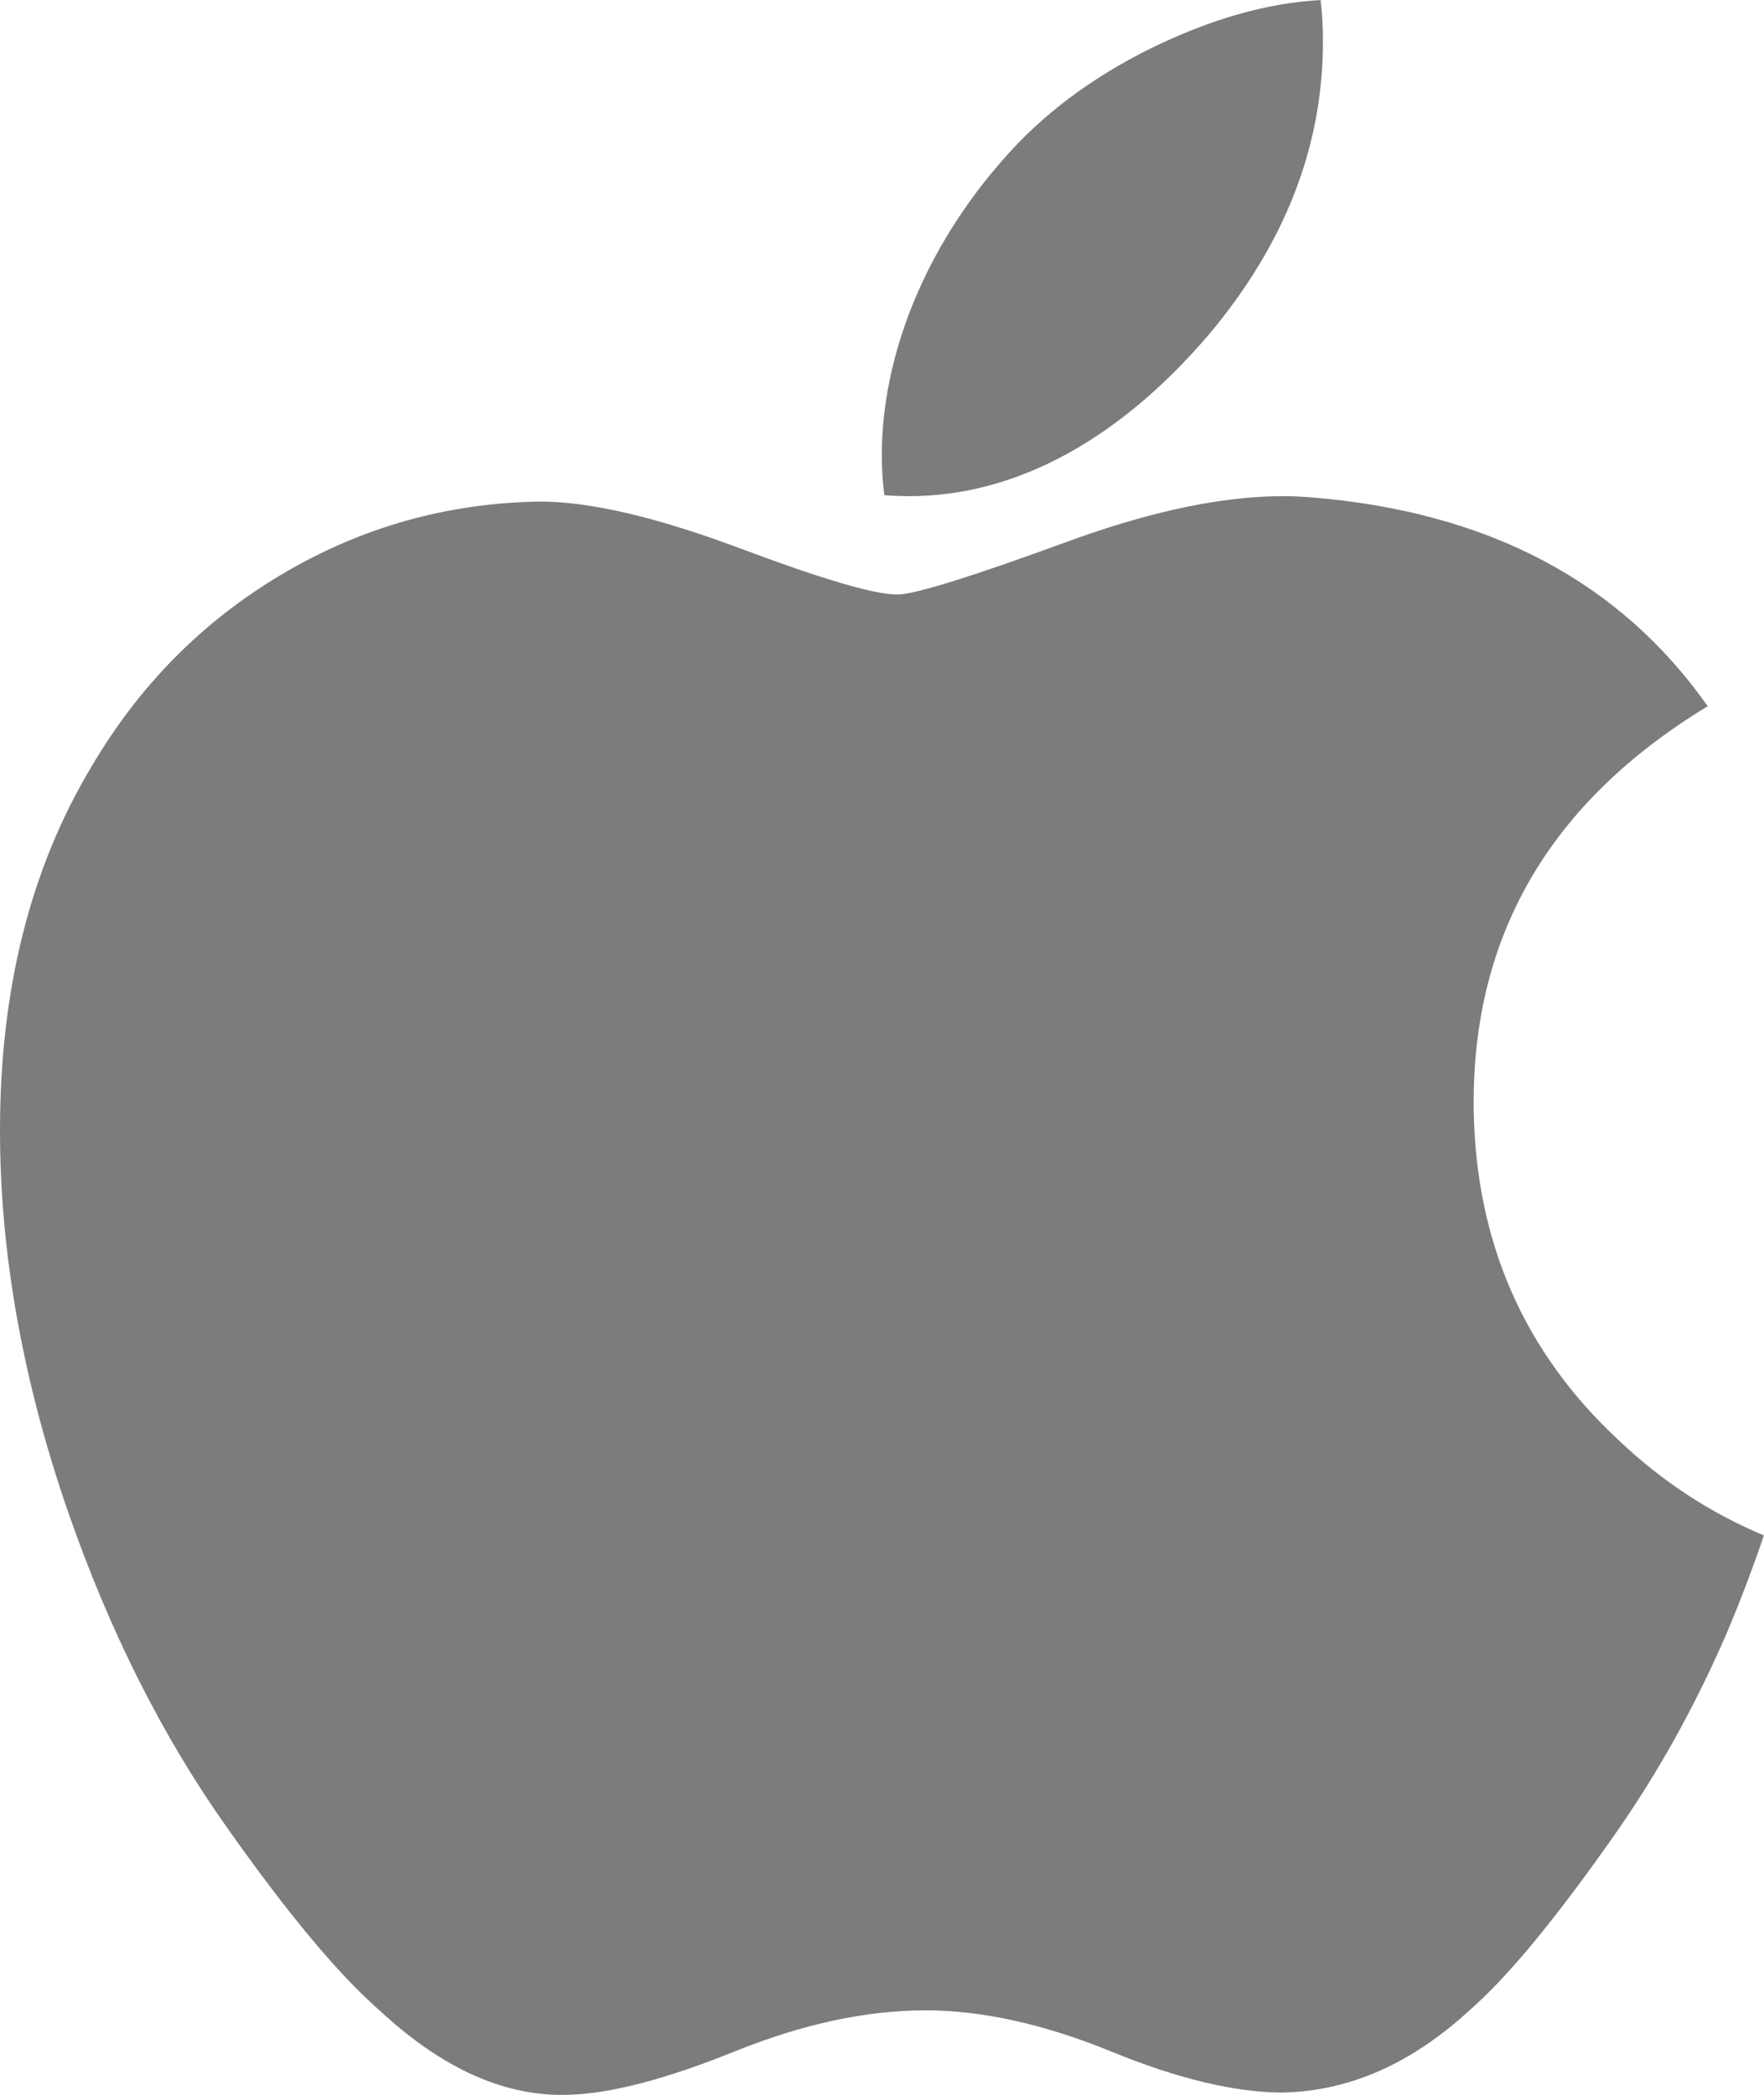
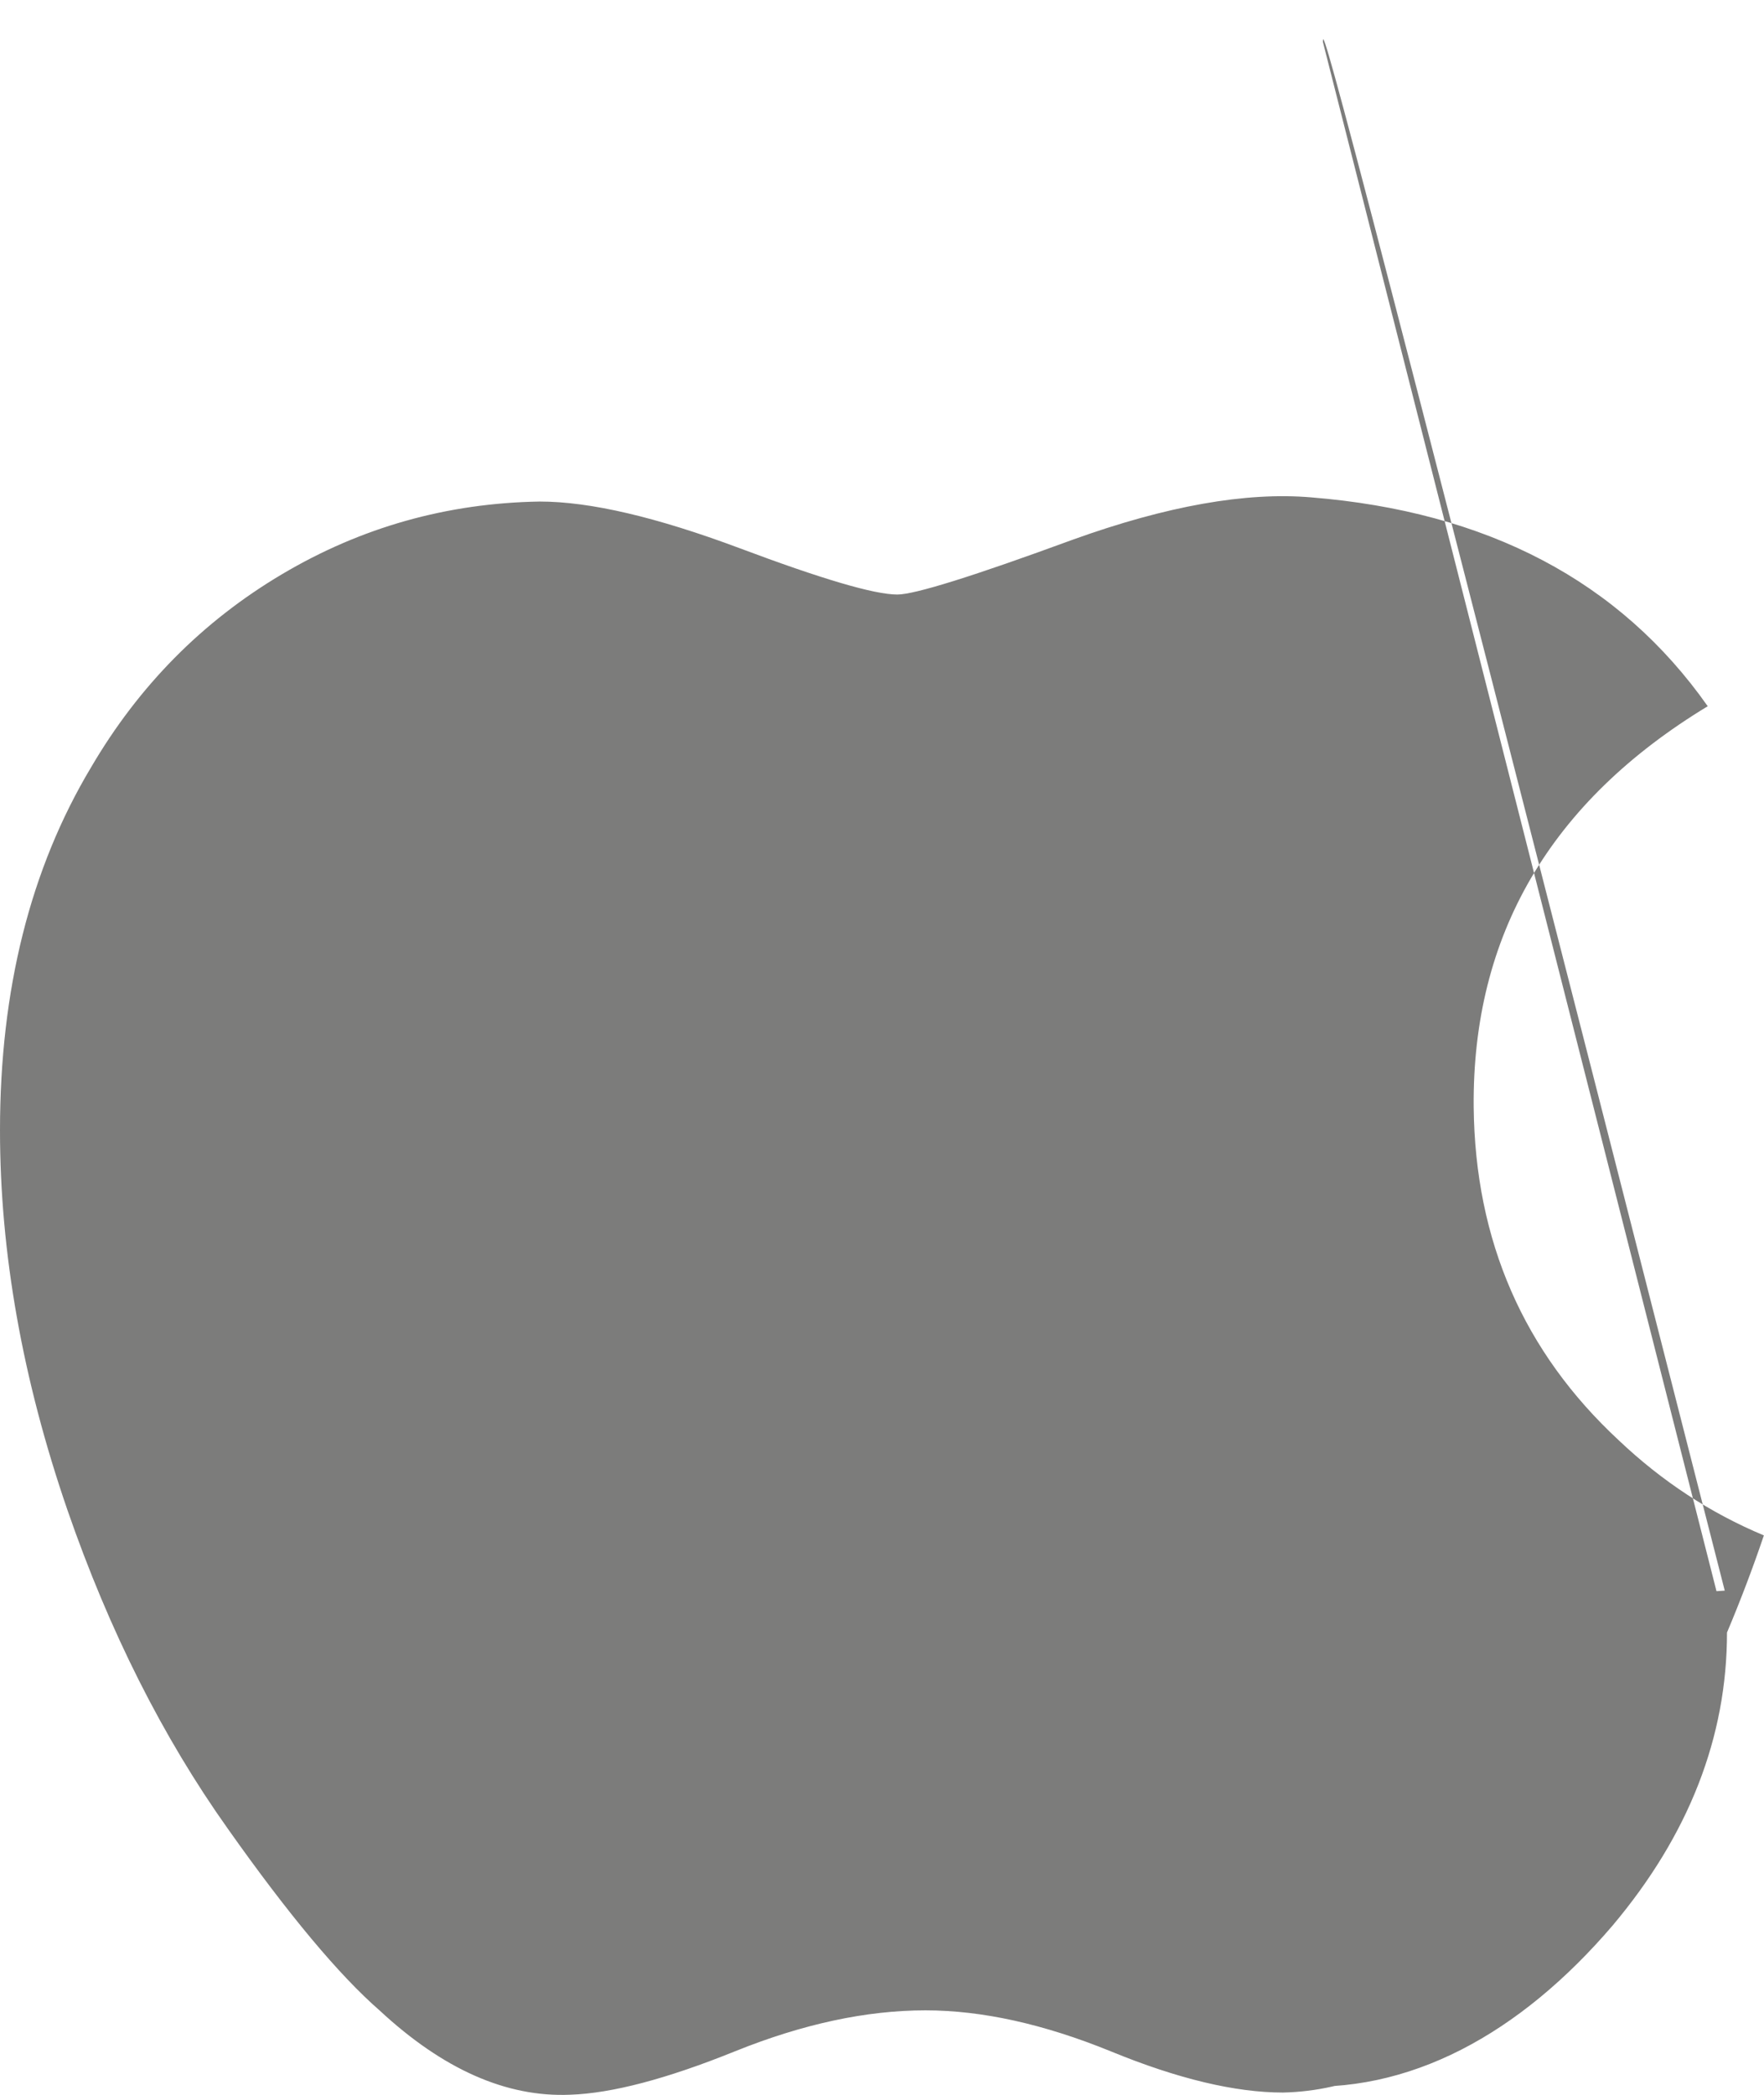
<svg xmlns="http://www.w3.org/2000/svg" version="1.1" id="Layer_1" x="0px" y="0px" width="27.458px" height="32.599px" viewBox="0 61.002 27.458 32.599" enable-background="new 0 61.002 27.458 32.599" xml:space="preserve">
-   <path fill="#7C7C7B" d="M26.882,86.404c-0.493,1.14-1.076,2.189-1.752,3.151c-0.922,1.315-1.676,2.225-2.258,2.729  c-0.902,0.829-1.867,1.255-2.901,1.278c-0.742,0-1.638-0.213-2.68-0.641c-1.046-0.426-2.007-0.638-2.886-0.638  c-0.921,0-1.91,0.212-2.966,0.638c-1.06,0.428-1.913,0.653-2.564,0.675c-0.992,0.042-1.98-0.395-2.967-1.312  c-0.63-0.549-1.417-1.49-2.361-2.826c-1.013-1.424-1.845-3.076-2.497-4.959C0.35,82.465,0,80.496,0,78.588  c0-2.184,0.472-4.068,1.418-5.647c0.743-1.268,1.731-2.268,2.968-3.002c1.238-0.735,2.575-1.109,4.015-1.133  c0.788,0,1.821,0.244,3.104,0.723c1.279,0.48,2.102,0.724,2.462,0.724c0.27,0,1.183-0.285,2.73-0.853  c1.464-0.527,2.699-0.745,3.711-0.659c2.742,0.221,4.803,1.302,6.174,3.25c-2.454,1.486-3.667,3.567-3.643,6.238  c0.022,2.08,0.777,3.81,2.259,5.185c0.672,0.637,1.423,1.13,2.258,1.479C27.277,85.421,27.085,85.923,26.882,86.404L26.882,86.404z   M20.592,61.655c0,1.63-0.595,3.152-1.783,4.562c-1.433,1.674-3.166,2.642-5.044,2.49c-0.025-0.196-0.039-0.401-0.039-0.618  c0-1.566,0.682-3.24,1.892-4.609c0.604-0.694,1.372-1.27,2.304-1.73c0.929-0.453,1.809-0.704,2.635-0.747  C20.583,61.22,20.592,61.438,20.592,61.655L20.592,61.655z" />
+   <path fill="#7C7C7B" d="M26.882,86.404c-0.493,1.14-1.076,2.189-1.752,3.151c-0.922,1.315-1.676,2.225-2.258,2.729  c-0.902,0.829-1.867,1.255-2.901,1.278c-0.742,0-1.638-0.213-2.68-0.641c-1.046-0.426-2.007-0.638-2.886-0.638  c-0.921,0-1.91,0.212-2.966,0.638c-1.06,0.428-1.913,0.653-2.564,0.675c-0.992,0.042-1.98-0.395-2.967-1.312  c-0.63-0.549-1.417-1.49-2.361-2.826c-1.013-1.424-1.845-3.076-2.497-4.959C0.35,82.465,0,80.496,0,78.588  c0-2.184,0.472-4.068,1.418-5.647c0.743-1.268,1.731-2.268,2.968-3.002c1.238-0.735,2.575-1.109,4.015-1.133  c0.788,0,1.821,0.244,3.104,0.723c1.279,0.48,2.102,0.724,2.462,0.724c0.27,0,1.183-0.285,2.73-0.853  c1.464-0.527,2.699-0.745,3.711-0.659c2.742,0.221,4.803,1.302,6.174,3.25c-2.454,1.486-3.667,3.567-3.643,6.238  c0.022,2.08,0.777,3.81,2.259,5.185c0.672,0.637,1.423,1.13,2.258,1.479C27.277,85.421,27.085,85.923,26.882,86.404L26.882,86.404z   c0,1.63-0.595,3.152-1.783,4.562c-1.433,1.674-3.166,2.642-5.044,2.49c-0.025-0.196-0.039-0.401-0.039-0.618  c0-1.566,0.682-3.24,1.892-4.609c0.604-0.694,1.372-1.27,2.304-1.73c0.929-0.453,1.809-0.704,2.635-0.747  C20.583,61.22,20.592,61.438,20.592,61.655L20.592,61.655z" />
</svg>